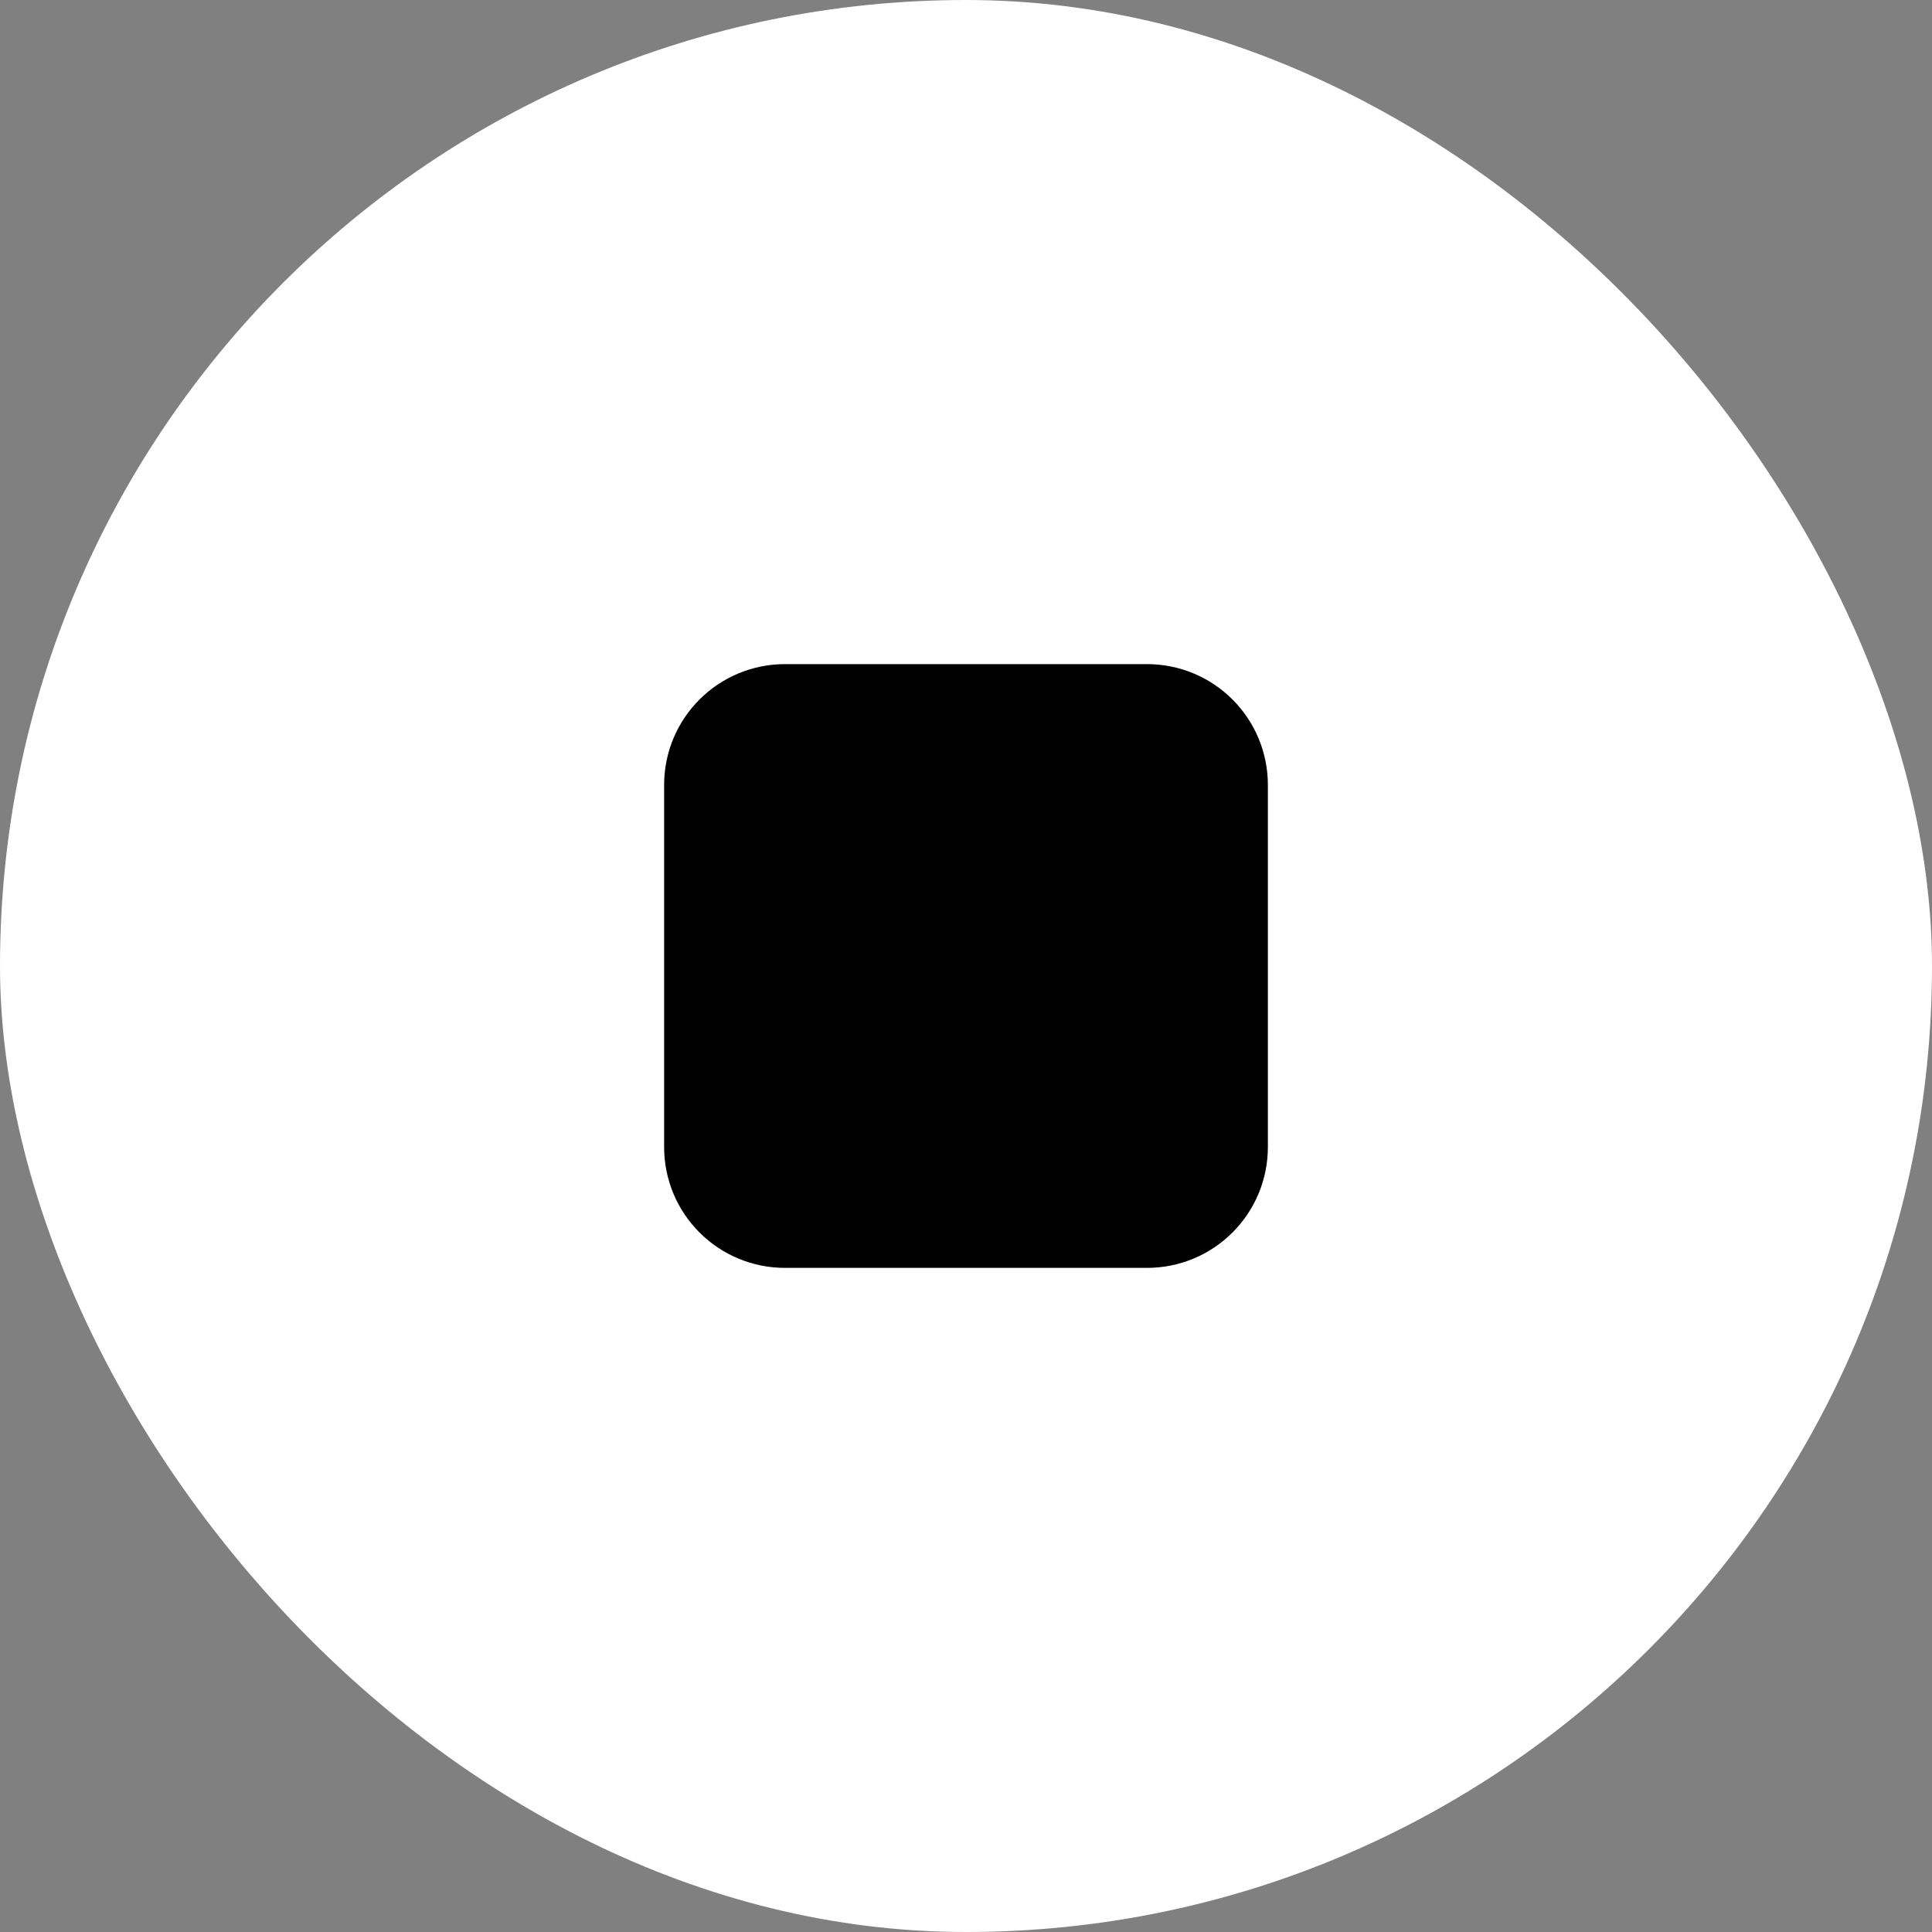
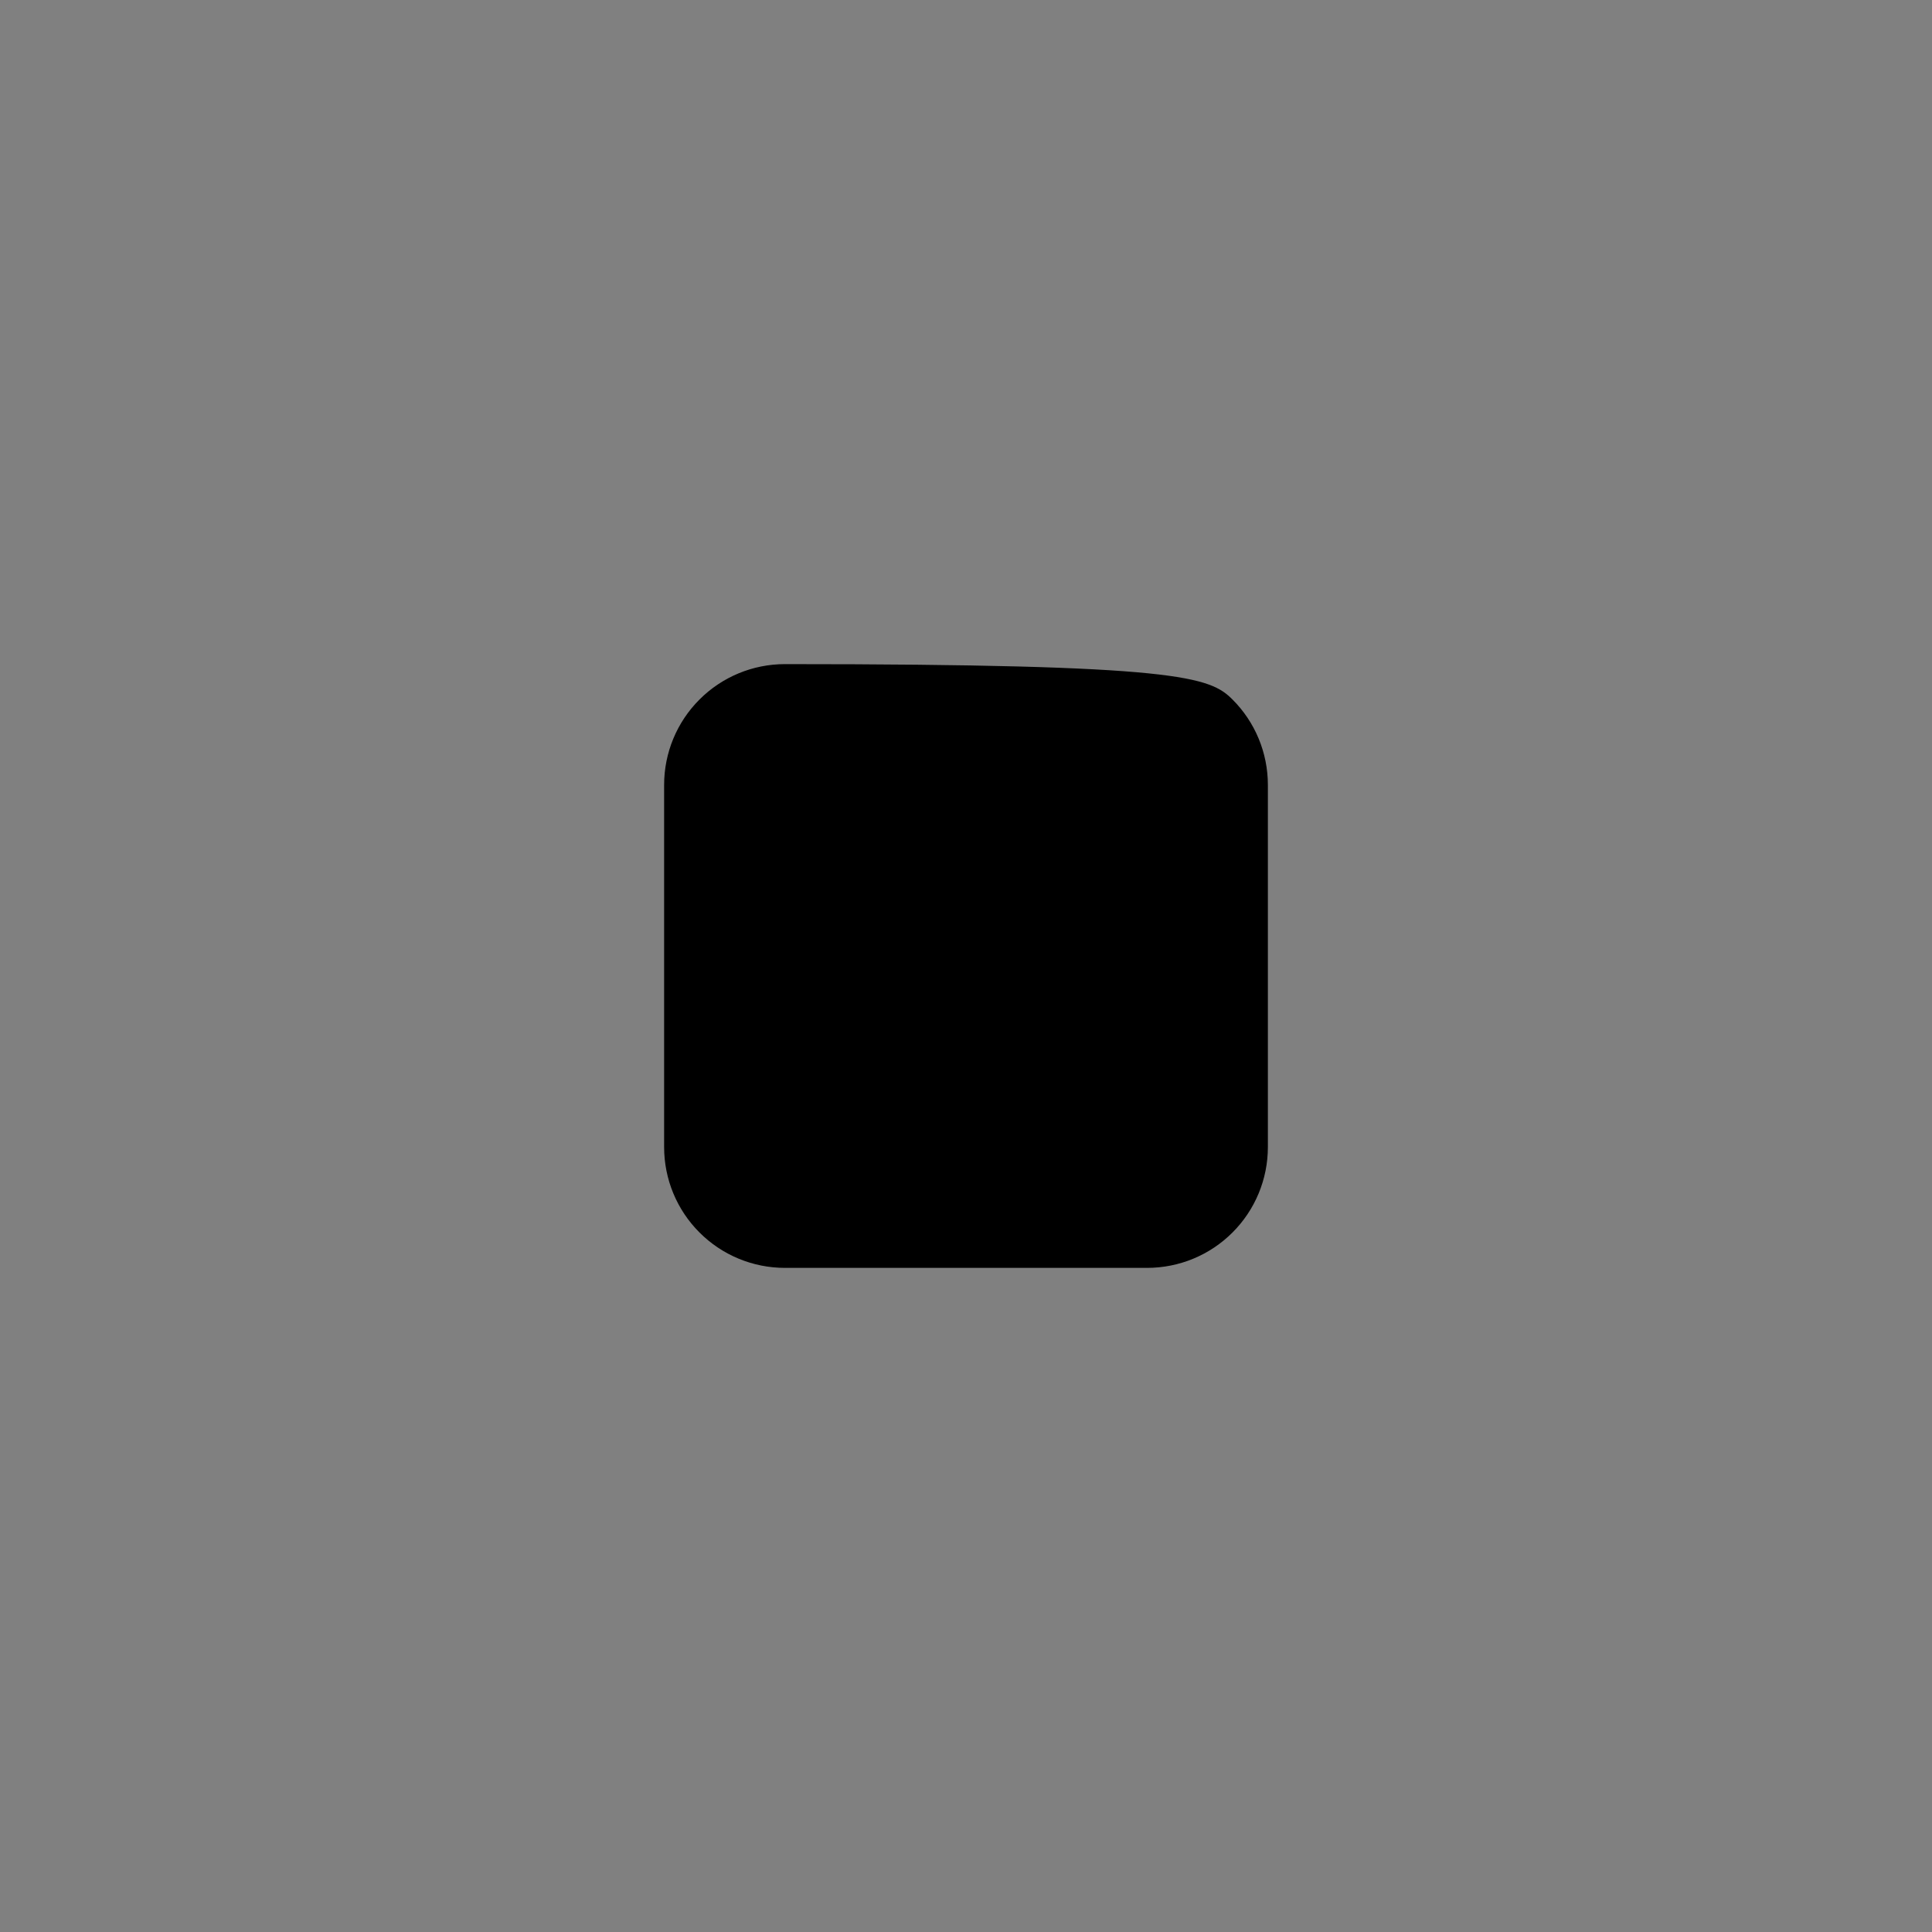
<svg xmlns="http://www.w3.org/2000/svg" width="48" height="48" viewBox="0 0 48 48" fill="none">
  <rect x="0" y="0" width="48" height="48" fill="#808080" stroke="none" />
-   <rect width="48" height="48" rx="24" fill="white" />
-   <path fill-rule="evenodd" clip-rule="evenodd" d="M16.5 19.5C16.5 18.704 16.816 17.941 17.379 17.379C17.941 16.816 18.704 16.5 19.5 16.5H28.5C29.296 16.5 30.059 16.816 30.621 17.379C31.184 17.941 31.5 18.704 31.5 19.5V28.5C31.5 29.296 31.184 30.059 30.621 30.621C30.059 31.184 29.296 31.5 28.5 31.5H19.5C18.704 31.5 17.941 31.184 17.379 30.621C16.816 30.059 16.5 29.296 16.5 28.5V19.5Z" fill="black" />
+   <path fill-rule="evenodd" clip-rule="evenodd" d="M16.5 19.5C16.5 18.704 16.816 17.941 17.379 17.379C17.941 16.816 18.704 16.5 19.5 16.5C29.296 16.5 30.059 16.816 30.621 17.379C31.184 17.941 31.5 18.704 31.5 19.5V28.5C31.5 29.296 31.184 30.059 30.621 30.621C30.059 31.184 29.296 31.5 28.5 31.5H19.5C18.704 31.5 17.941 31.184 17.379 30.621C16.816 30.059 16.5 29.296 16.5 28.5V19.5Z" fill="black" />
</svg>